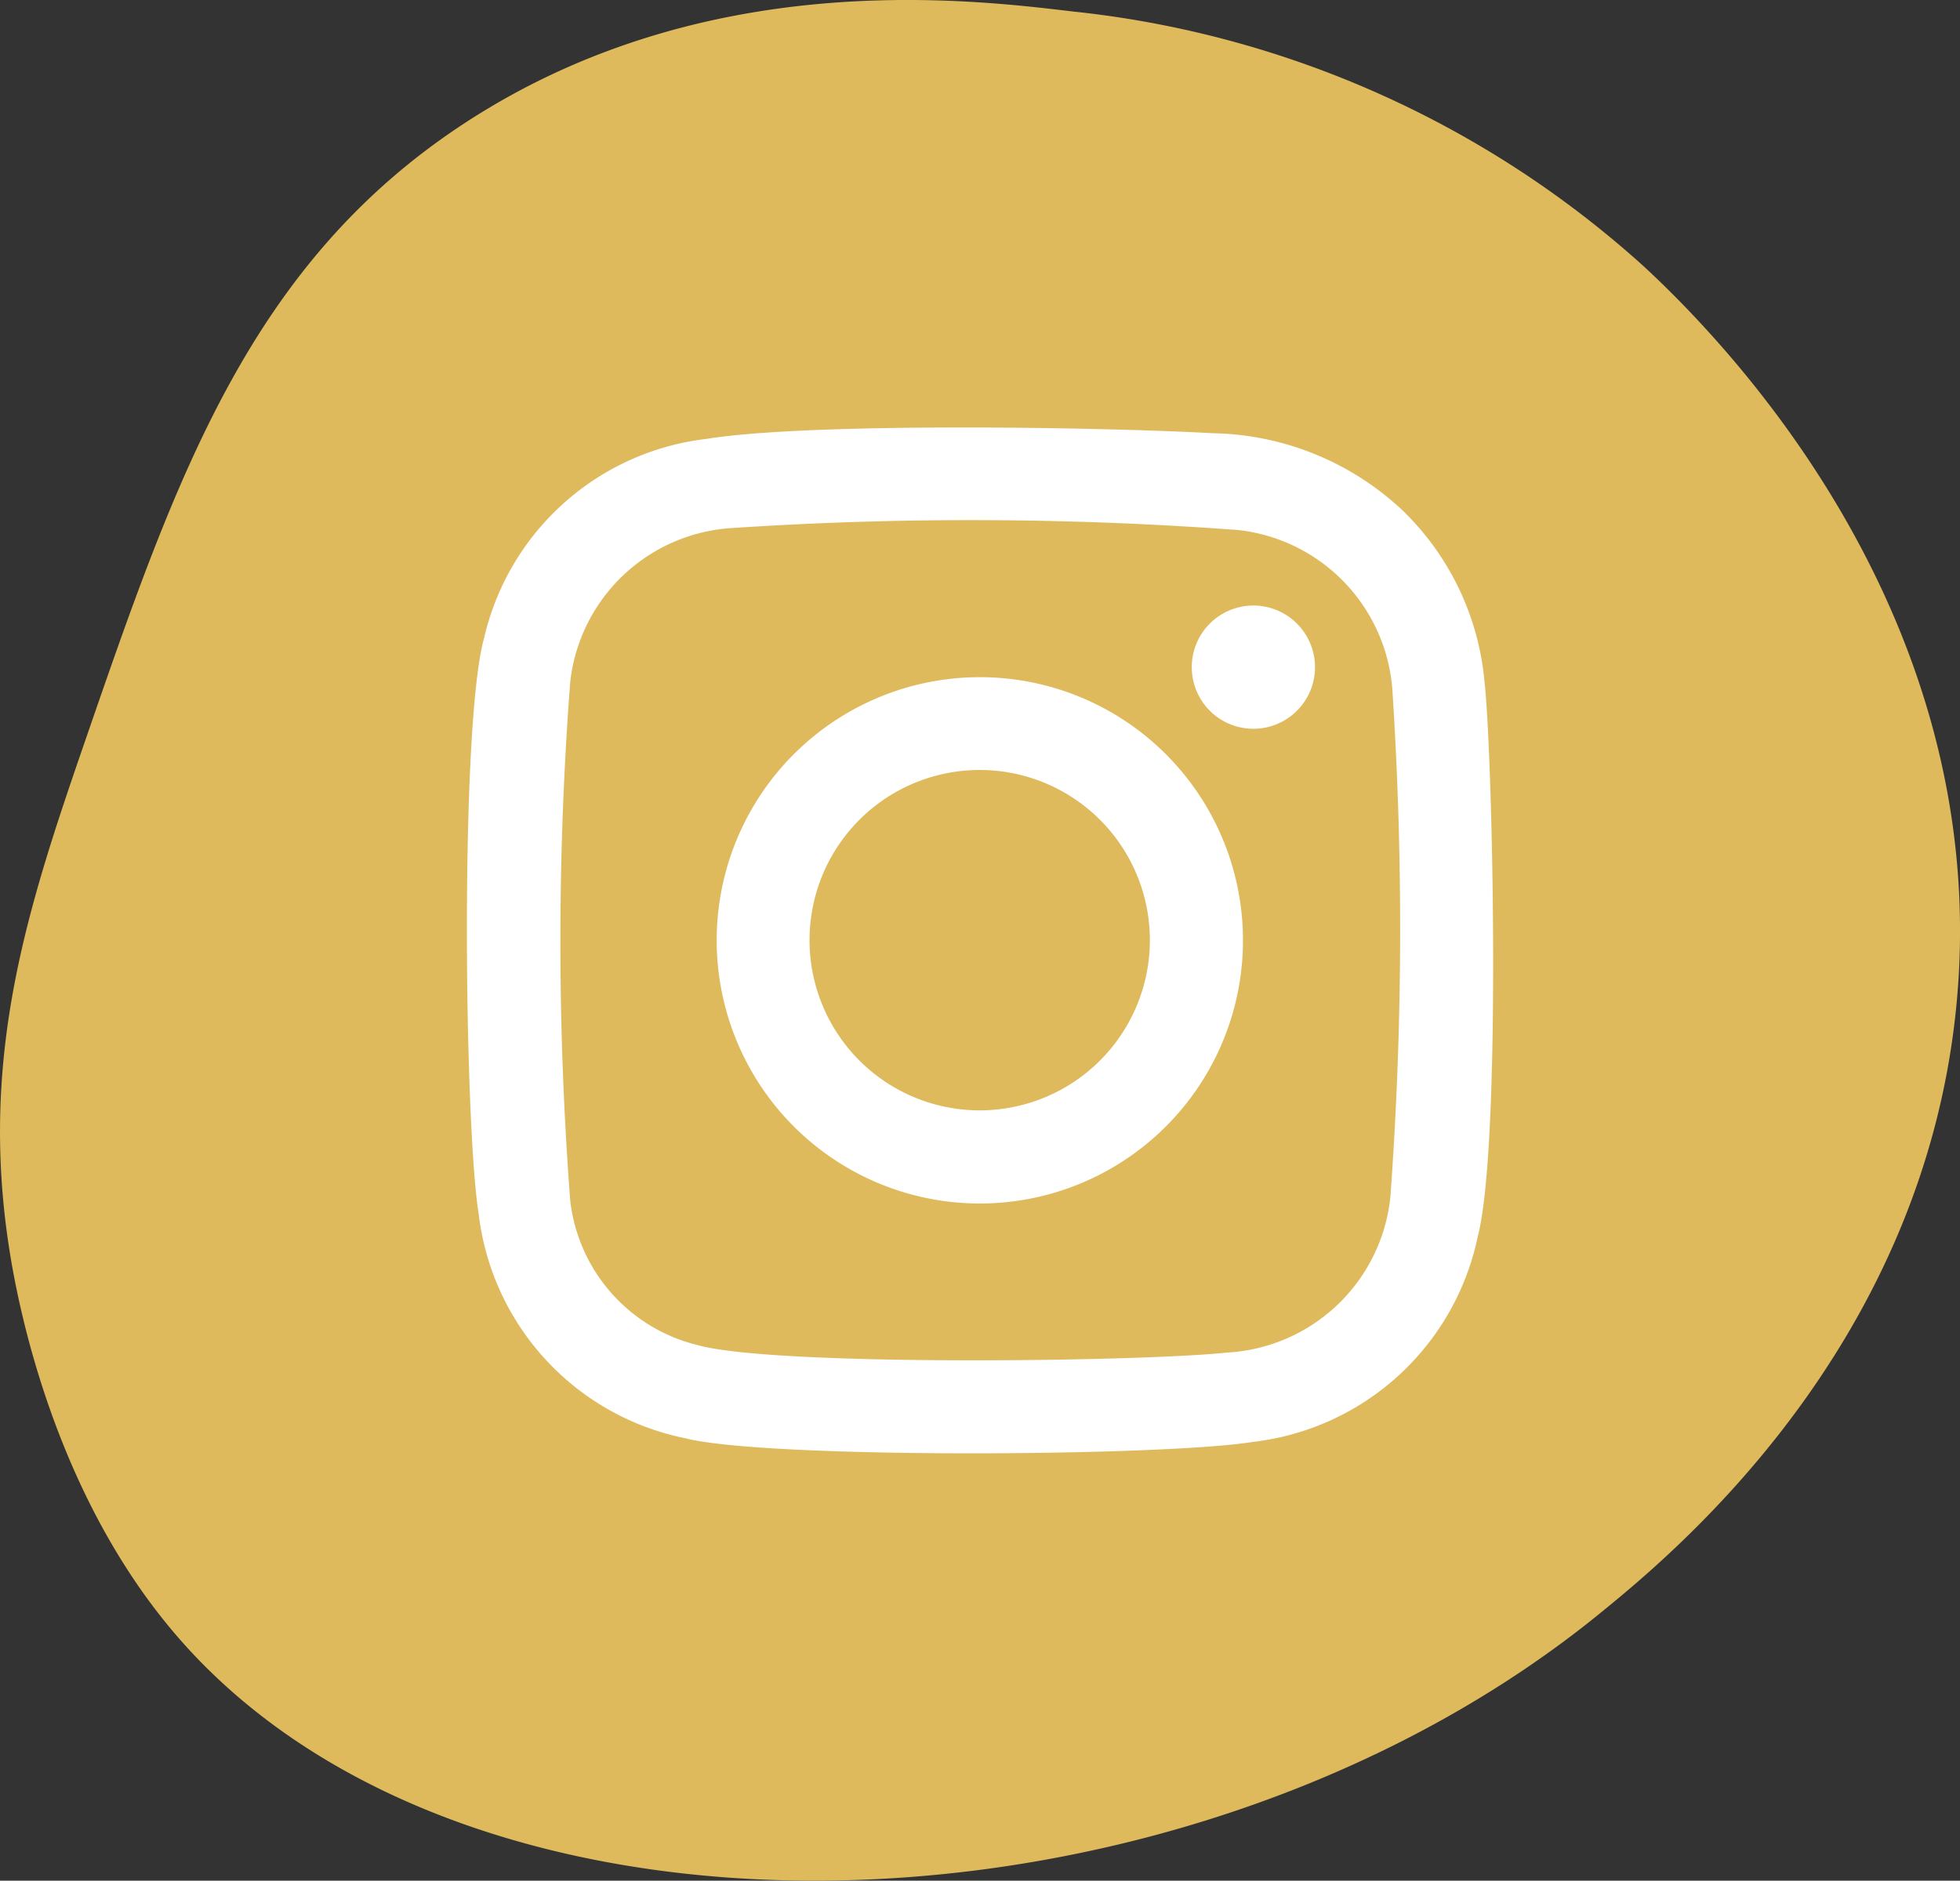
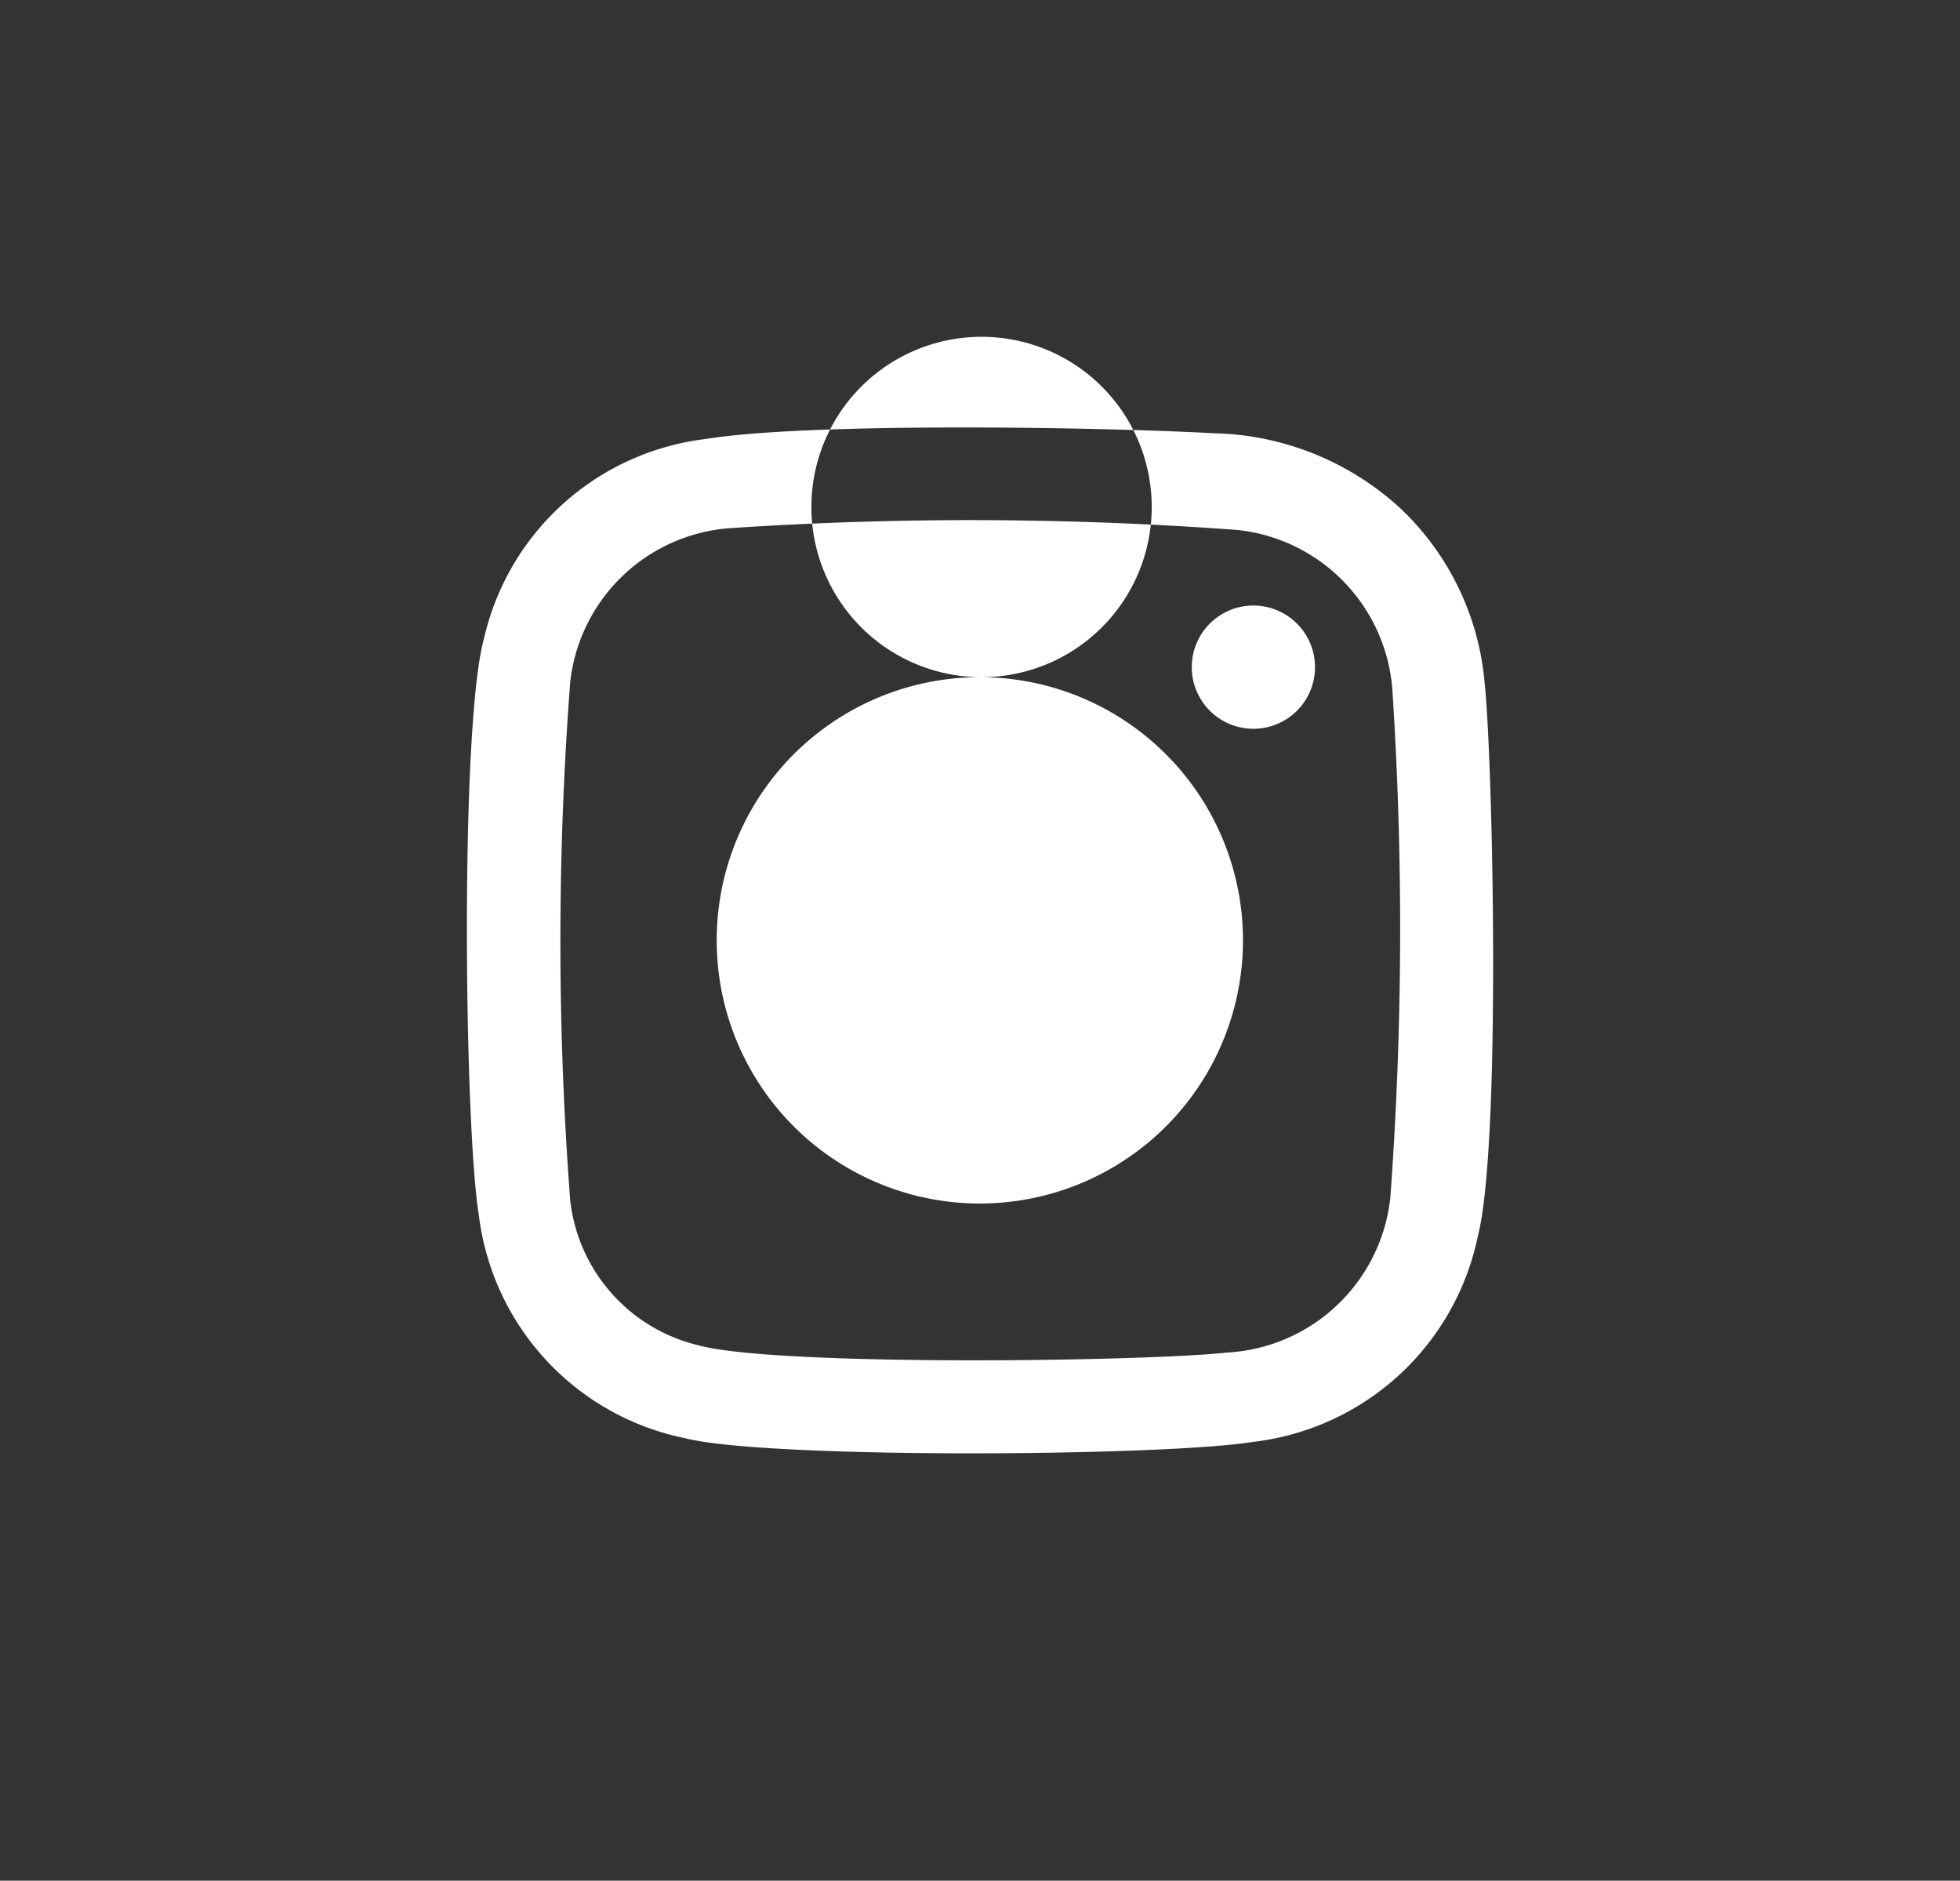
<svg xmlns="http://www.w3.org/2000/svg" width="54.999" height="52.768" viewBox="0 0 54.999 52.768">
  <rect x="0" y="0" width="54.999" height="52.768" fill="#333333" stroke="none" />
  <g id="ig-menu" transform="translate(-1497 -1103.518)">
-     <path id="Pfad_31" data-name="Pfad 31" d="M2.395,20.769C.792,25.415-.588,29.576.257,35.025c.214,1.383,1.19,6.837,4.752,10.93,8.323,9.565,28.253,8.811,39.917-.713,1.962-1.6,9.069-7.4,9.979-17.107,1.019-10.848-6.464-18.523-8.791-20.672A28.289,28.289,0,0,0,30.09.321c-3-.359-10.326-1.234-17,3.1C7.021,7.364,4.952,13.359,2.395,20.769" transform="translate(1497 1103.518)" fill="#deba5c" />
-     <path id="Pfad_32" data-name="Pfad 32" d="M27.5,19a7.384,7.384,0,1,0,7.379,7.388A7.384,7.384,0,0,0,27.5,19m-.052,12.154a4.775,4.775,0,1,1,4.818-4.732,4.775,4.775,0,0,1-4.818,4.732M41.664,19.213A7.64,7.64,0,0,0,39.335,14.3a7.982,7.982,0,0,0-5.279-2.144c-3.385-.184-11.421-.3-14.243.16a7.268,7.268,0,0,0-6.23,5.592c-.685,2.45-.549,13.742-.149,16.164a7.29,7.29,0,0,0,5.785,6.28c2.271.587,13.434.512,15.939.105A7.3,7.3,0,0,0,41.466,34.7c.659-2.515.428-13.216.2-15.484M39.014,33.6a4.876,4.876,0,0,1-4.583,4.35c-2.324.255-12.7.394-14.851-.208A4.722,4.722,0,0,1,16,33.675a96.145,96.145,0,0,1,0-14.531,4.865,4.865,0,0,1,4.564-4.33,101.356,101.356,0,0,1,14.173.057,4.874,4.874,0,0,1,4.341,4.591A103.384,103.384,0,0,1,39.014,33.6M36.9,18.723a1.729,1.729,0,1,1-1.725-1.733A1.73,1.73,0,0,1,36.9,18.723" transform="translate(1497 1103.518)" fill="#fff" />
+     <path id="Pfad_32" data-name="Pfad 32" d="M27.5,19a7.384,7.384,0,1,0,7.379,7.388A7.384,7.384,0,0,0,27.5,19a4.775,4.775,0,1,1,4.818-4.732,4.775,4.775,0,0,1-4.818,4.732M41.664,19.213A7.64,7.64,0,0,0,39.335,14.3a7.982,7.982,0,0,0-5.279-2.144c-3.385-.184-11.421-.3-14.243.16a7.268,7.268,0,0,0-6.23,5.592c-.685,2.45-.549,13.742-.149,16.164a7.29,7.29,0,0,0,5.785,6.28c2.271.587,13.434.512,15.939.105A7.3,7.3,0,0,0,41.466,34.7c.659-2.515.428-13.216.2-15.484M39.014,33.6a4.876,4.876,0,0,1-4.583,4.35c-2.324.255-12.7.394-14.851-.208A4.722,4.722,0,0,1,16,33.675a96.145,96.145,0,0,1,0-14.531,4.865,4.865,0,0,1,4.564-4.33,101.356,101.356,0,0,1,14.173.057,4.874,4.874,0,0,1,4.341,4.591A103.384,103.384,0,0,1,39.014,33.6M36.9,18.723a1.729,1.729,0,1,1-1.725-1.733A1.73,1.73,0,0,1,36.9,18.723" transform="translate(1497 1103.518)" fill="#fff" />
  </g>
</svg>